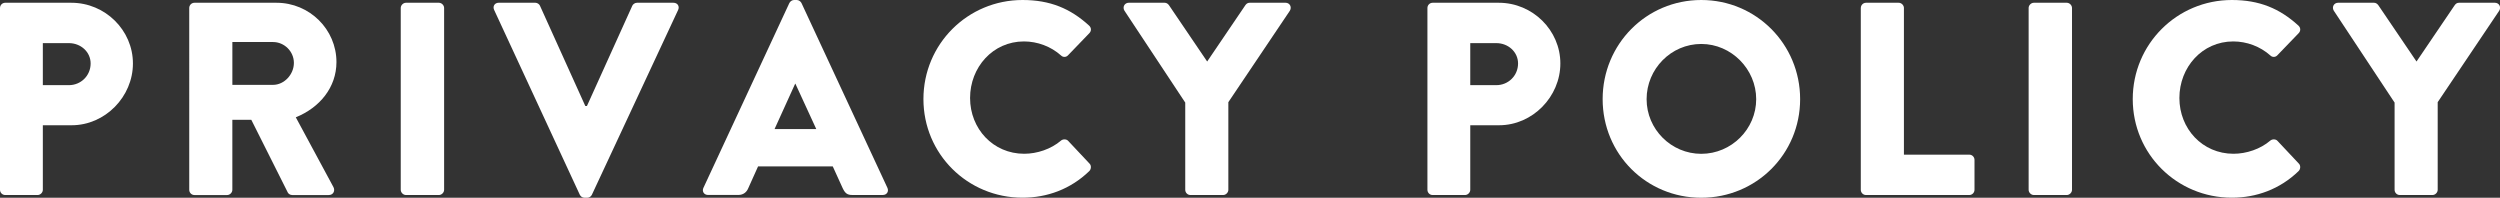
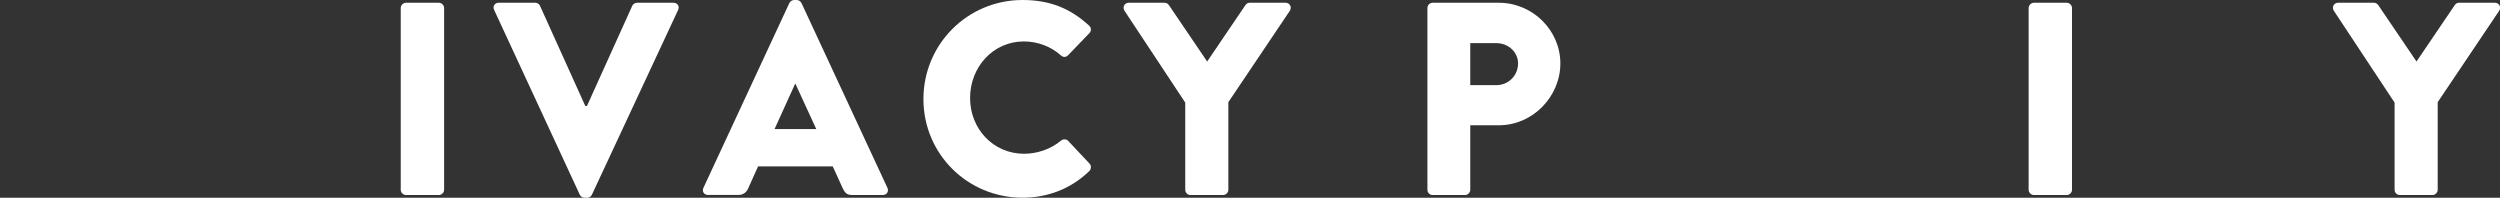
<svg xmlns="http://www.w3.org/2000/svg" id="_レイヤー_2" data-name="レイヤー 2" viewBox="0 0 930.96 73.64">
  <rect x="0" y="0" width="930.96" height="73.64" fill="#333333" stroke="none" />
  <defs>
    <style>
      .cls-1 {
        fill: #fff;
      }
    </style>
  </defs>
  <g id="_レイヤー_1-2" data-name="レイヤー 1">
    <g>
-       <path class="cls-1" d="M0,2.97c0-1.02.82-1.94,1.94-1.94h24.65c12.58,0,22.91,10.23,22.91,22.6s-10.33,23.01-22.81,23.01h-10.74v24.04c0,1.02-.92,1.94-1.94,1.94H1.94c-1.12,0-1.94-.92-1.94-1.94V2.97ZM25.67,31.71c4.4,0,8.08-3.48,8.08-8.08,0-4.3-3.68-7.57-8.08-7.57h-9.72v15.65h9.72Z" />
-       <path class="cls-1" d="M70.47,2.97c0-1.02.82-1.94,1.94-1.94h30.58c12.27,0,22.3,9.92,22.3,22.09,0,9.41-6.24,16.98-15.14,20.56l14.01,25.98c.72,1.33,0,2.97-1.74,2.97h-13.6c-.82,0-1.43-.51-1.64-.92l-13.6-27.1h-7.06v26.08c0,1.02-.92,1.94-1.94,1.94h-12.17c-1.12,0-1.94-.92-1.94-1.94V2.97ZM101.67,31.6c4.19,0,7.77-3.89,7.77-8.18s-3.58-7.77-7.77-7.77h-15.14v15.96h15.14Z" />
      <path class="cls-1" d="M149.23,2.97c0-1.02.92-1.94,1.94-1.94h12.27c1.02,0,1.94.92,1.94,1.94v67.71c0,1.02-.92,1.94-1.94,1.94h-12.27c-1.02,0-1.94-.92-1.94-1.94V2.97Z" />
      <path class="cls-1" d="M184,3.68c-.61-1.33.2-2.66,1.74-2.66h13.6c.82,0,1.53.61,1.74,1.12l16.88,37.33h.61L235.45,2.15c.21-.51.92-1.12,1.74-1.12h13.6c1.53,0,2.35,1.33,1.74,2.66l-32.12,68.83c-.31.61-.92,1.12-1.74,1.12h-1.02c-.82,0-1.43-.51-1.74-1.12L184,3.68Z" />
      <path class="cls-1" d="M261.94,69.96L293.95,1.12c.31-.61,1.02-1.12,1.74-1.12h1.02c.72,0,1.43.51,1.74,1.12l32.01,68.83c.61,1.33-.21,2.66-1.74,2.66h-11.35c-1.84,0-2.66-.61-3.58-2.56l-3.68-8.08h-27.82l-3.68,8.18c-.51,1.23-1.64,2.45-3.68,2.45h-11.25c-1.53,0-2.35-1.33-1.74-2.66ZM303.97,48.07l-7.77-16.88h-.1l-7.67,16.88h15.55Z" />
      <path class="cls-1" d="M380.79,0c10.23,0,17.8,3.17,24.75,9.51.92.82.92,2.05.1,2.86l-7.98,8.28c-.72.72-1.84.72-2.56,0-3.78-3.38-8.8-5.22-13.81-5.22-11.56,0-20.05,9.61-20.05,21.07s8.59,20.76,20.15,20.76c4.81,0,10.02-1.74,13.71-4.91.72-.61,2.05-.61,2.66.1l7.98,8.49c.72.72.61,2.05-.1,2.76-6.96,6.75-15.75,9.92-24.85,9.92-20.46,0-36.92-16.26-36.92-36.72S360.33,0,380.79,0Z" />
      <path class="cls-1" d="M441.33,38.15l-22.6-34.16c-.82-1.33,0-2.97,1.64-2.97h13.3c.82,0,1.33.51,1.64.92l14.22,20.97,14.22-20.97c.31-.41.72-.92,1.64-.92h13.3c1.64,0,2.45,1.64,1.64,2.97l-22.91,34.06v32.63c0,1.02-.92,1.94-1.94,1.94h-12.17c-1.12,0-1.94-.92-1.94-1.94v-32.52Z" />
      <path class="cls-1" d="M531.55,2.97c0-1.02.82-1.94,1.94-1.94h24.65c12.58,0,22.91,10.23,22.91,22.6s-10.33,23.01-22.81,23.01h-10.74v24.04c0,1.02-.92,1.94-1.94,1.94h-12.07c-1.12,0-1.94-.92-1.94-1.94V2.97ZM557.22,31.71c4.4,0,8.08-3.48,8.08-8.08,0-4.3-3.68-7.57-8.08-7.57h-9.72v15.65h9.72Z" />
-       <path class="cls-1" d="M633.52,0c20.46,0,36.82,16.47,36.82,36.92s-16.37,36.72-36.82,36.72-36.72-16.26-36.72-36.72S613.06,0,633.52,0ZM633.52,57.28c11.25,0,20.46-9.21,20.46-20.35s-9.21-20.56-20.46-20.56-20.35,9.31-20.35,20.56,9.21,20.35,20.35,20.35Z" />
-       <path class="cls-1" d="M692.94,2.97c0-1.02.82-1.94,1.94-1.94h12.17c1.02,0,1.94.92,1.94,1.94v54.62h24.34c1.12,0,1.94.92,1.94,1.94v11.15c0,1.02-.82,1.94-1.94,1.94h-38.46c-1.12,0-1.94-.92-1.94-1.94V2.97Z" />
      <path class="cls-1" d="M755.43,2.97c0-1.02.92-1.94,1.94-1.94h12.27c1.02,0,1.94.92,1.94,1.94v67.71c0,1.02-.92,1.94-1.94,1.94h-12.27c-1.02,0-1.94-.92-1.94-1.94V2.97Z" />
-       <path class="cls-1" d="M831.12,0c10.23,0,17.8,3.17,24.75,9.51.92.82.92,2.05.1,2.86l-7.98,8.28c-.72.72-1.84.72-2.56,0-3.79-3.38-8.8-5.22-13.81-5.22-11.56,0-20.05,9.61-20.05,21.07s8.59,20.76,20.15,20.76c4.81,0,10.02-1.74,13.71-4.91.72-.61,2.04-.61,2.66.1l7.98,8.49c.72.72.61,2.05-.1,2.76-6.96,6.75-15.75,9.92-24.85,9.92-20.46,0-36.92-16.26-36.92-36.72S810.66,0,831.12,0Z" />
      <path class="cls-1" d="M891.67,38.15l-22.6-34.16c-.82-1.33,0-2.97,1.64-2.97h13.3c.82,0,1.33.51,1.64.92l14.22,20.97,14.22-20.97c.31-.41.72-.92,1.64-.92h13.3c1.64,0,2.46,1.64,1.64,2.97l-22.91,34.06v32.63c0,1.02-.92,1.94-1.94,1.94h-12.17c-1.12,0-1.94-.92-1.94-1.94v-32.52Z" />
    </g>
  </g>
</svg>